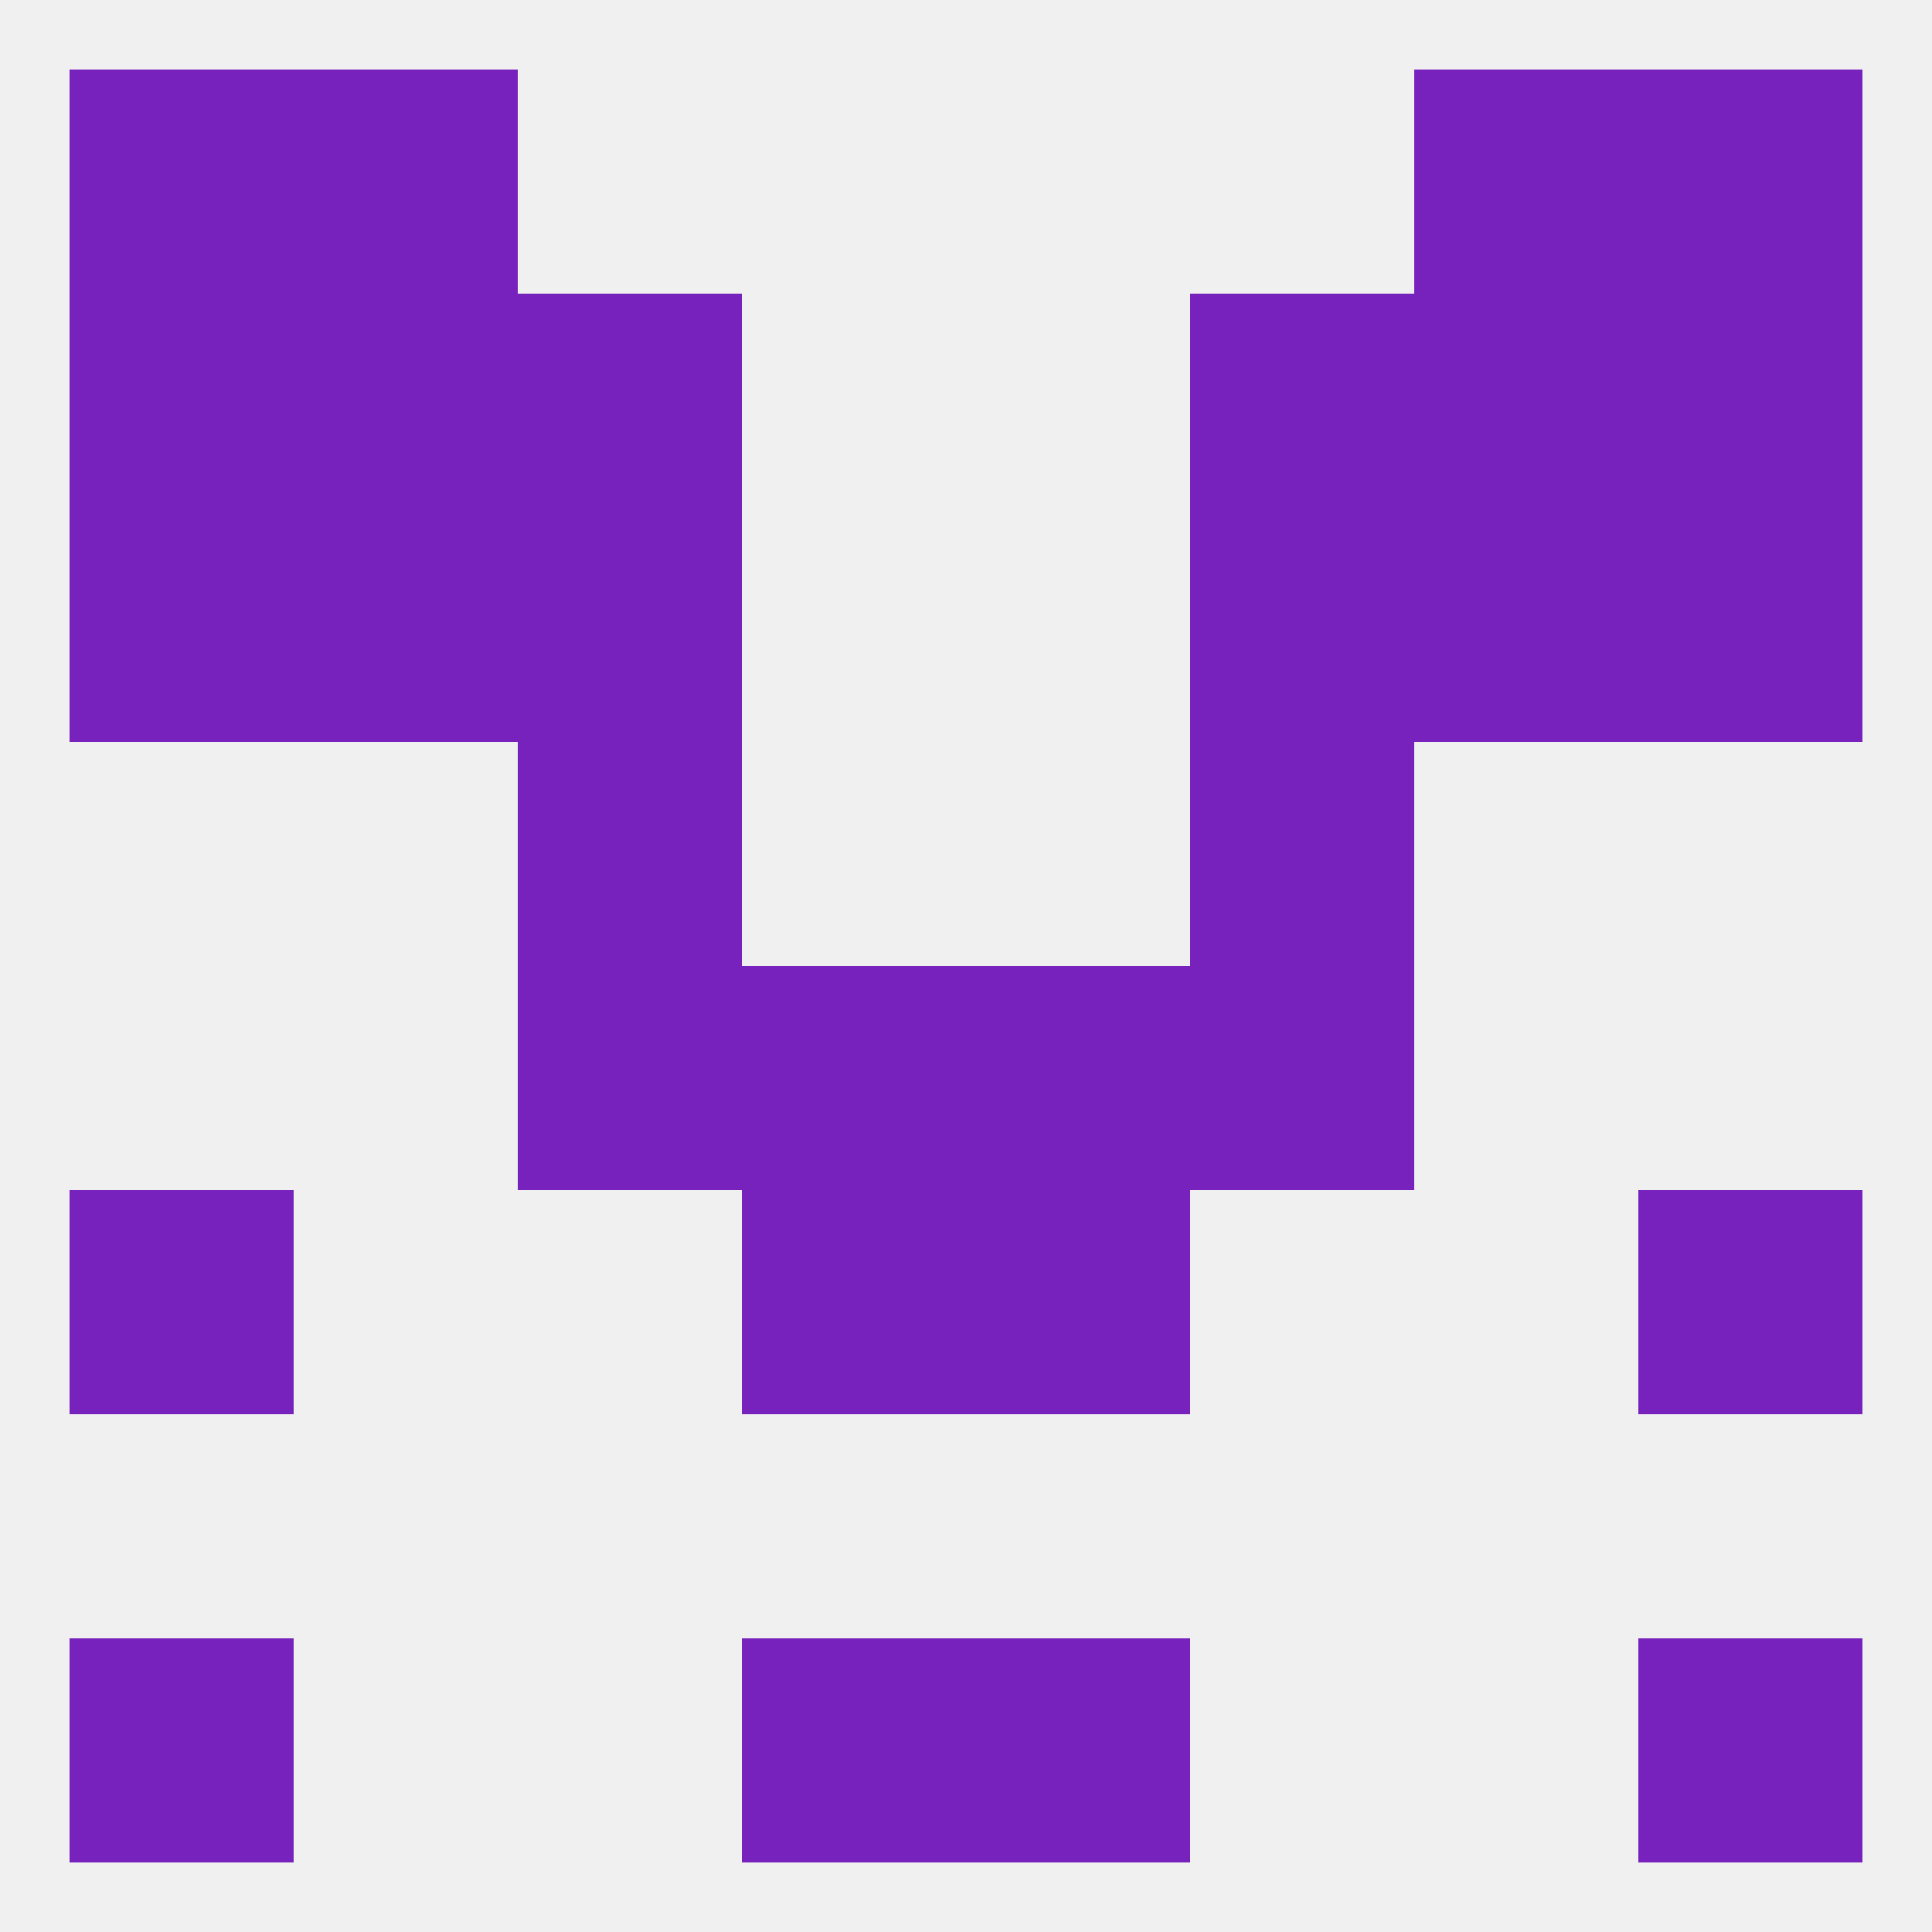
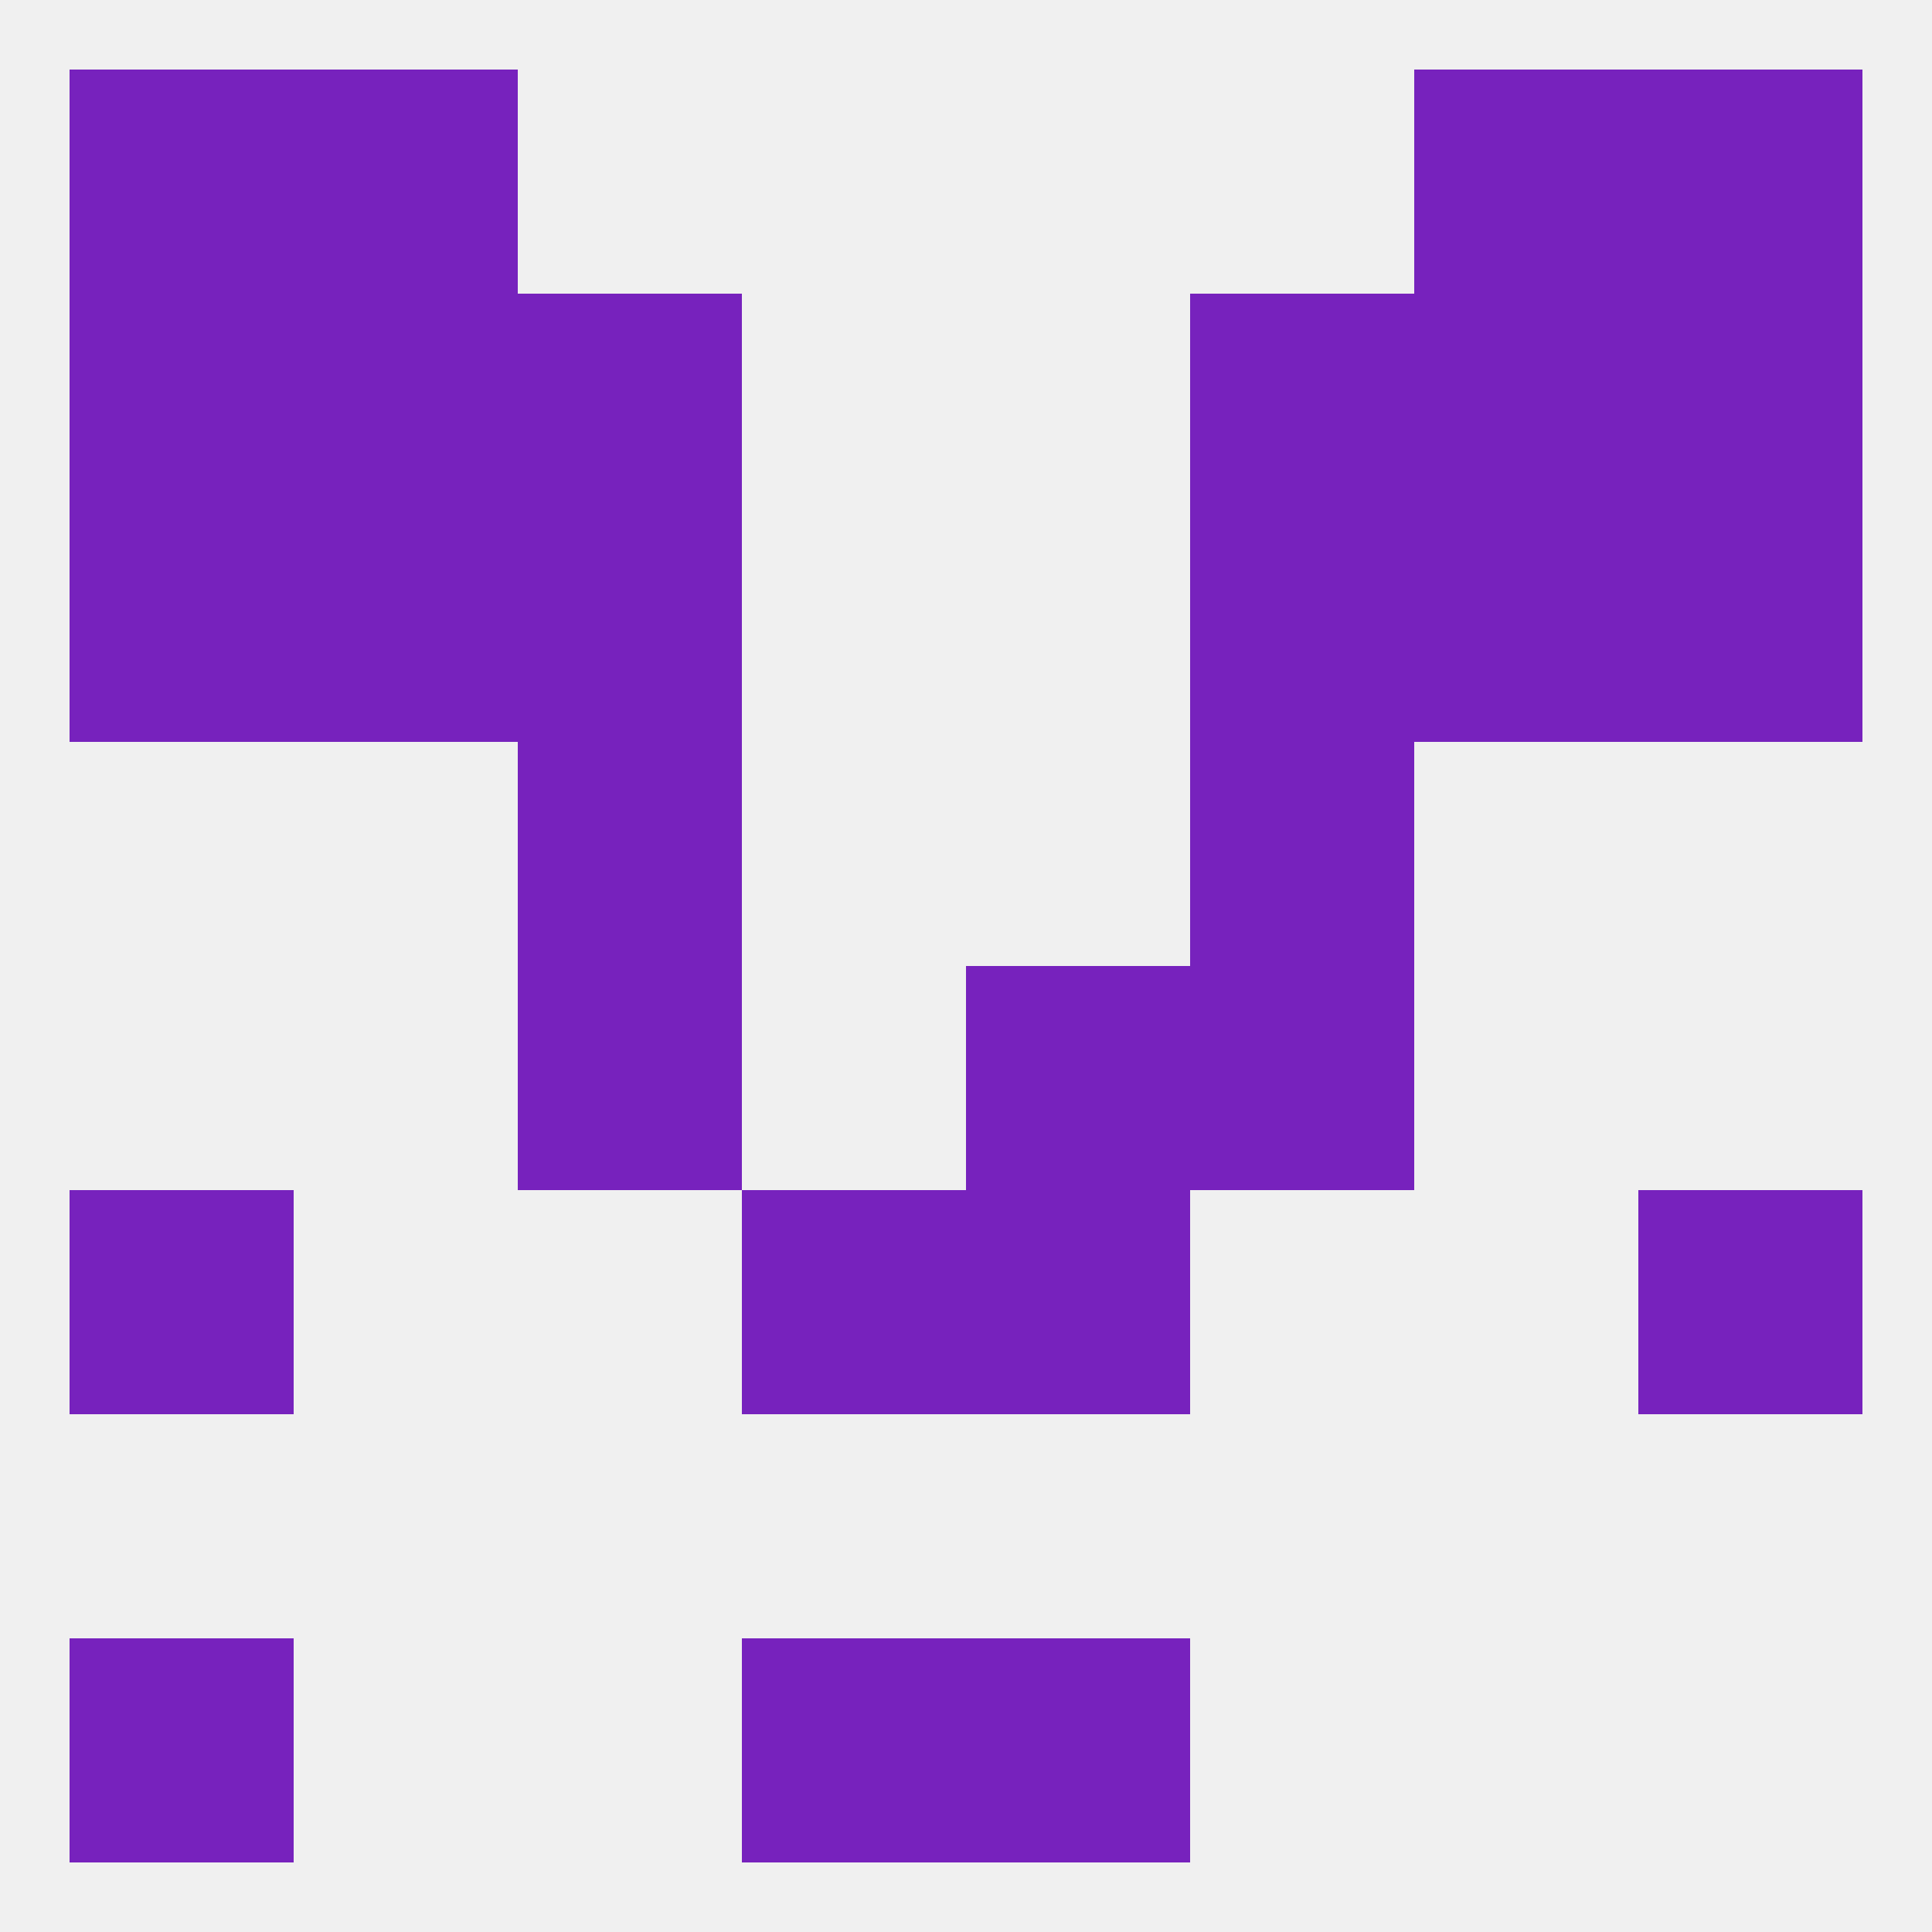
<svg xmlns="http://www.w3.org/2000/svg" version="1.1" baseprofile="full" width="250" height="250" viewBox="0 0 250 250">
  <rect width="100%" height="100%" fill="rgba(240,240,240,255)" />
  <rect x="67" y="96" width="29" height="29" fill="rgba(119,34,189,255)" />
  <rect x="154" y="96" width="29" height="29" fill="rgba(119,34,189,255)" />
  <rect x="154" y="67" width="29" height="29" fill="rgba(119,34,189,255)" />
  <rect x="9" y="67" width="29" height="29" fill="rgba(119,34,189,255)" />
  <rect x="212" y="67" width="29" height="29" fill="rgba(119,34,189,255)" />
  <rect x="38" y="67" width="29" height="29" fill="rgba(119,34,189,255)" />
  <rect x="183" y="67" width="29" height="29" fill="rgba(119,34,189,255)" />
  <rect x="67" y="67" width="29" height="29" fill="rgba(119,34,189,255)" />
  <rect x="38" y="38" width="29" height="29" fill="rgba(119,34,189,255)" />
  <rect x="183" y="38" width="29" height="29" fill="rgba(119,34,189,255)" />
  <rect x="9" y="38" width="29" height="29" fill="rgba(119,34,189,255)" />
  <rect x="212" y="38" width="29" height="29" fill="rgba(119,34,189,255)" />
  <rect x="67" y="38" width="29" height="29" fill="rgba(119,34,189,255)" />
  <rect x="154" y="38" width="29" height="29" fill="rgba(119,34,189,255)" />
  <rect x="212" y="9" width="29" height="29" fill="rgba(119,34,189,255)" />
  <rect x="38" y="9" width="29" height="29" fill="rgba(119,34,189,255)" />
  <rect x="183" y="9" width="29" height="29" fill="rgba(119,34,189,255)" />
  <rect x="9" y="9" width="29" height="29" fill="rgba(119,34,189,255)" />
  <rect x="9" y="212" width="29" height="29" fill="rgba(119,34,189,255)" />
-   <rect x="212" y="212" width="29" height="29" fill="rgba(119,34,189,255)" />
  <rect x="96" y="212" width="29" height="29" fill="rgba(119,34,189,255)" />
  <rect x="125" y="212" width="29" height="29" fill="rgba(119,34,189,255)" />
  <rect x="212" y="154" width="29" height="29" fill="rgba(119,34,189,255)" />
  <rect x="96" y="154" width="29" height="29" fill="rgba(119,34,189,255)" />
  <rect x="125" y="154" width="29" height="29" fill="rgba(119,34,189,255)" />
  <rect x="9" y="154" width="29" height="29" fill="rgba(119,34,189,255)" />
-   <rect x="96" y="125" width="29" height="29" fill="rgba(119,34,189,255)" />
  <rect x="125" y="125" width="29" height="29" fill="rgba(119,34,189,255)" />
  <rect x="67" y="125" width="29" height="29" fill="rgba(119,34,189,255)" />
  <rect x="154" y="125" width="29" height="29" fill="rgba(119,34,189,255)" />
</svg>